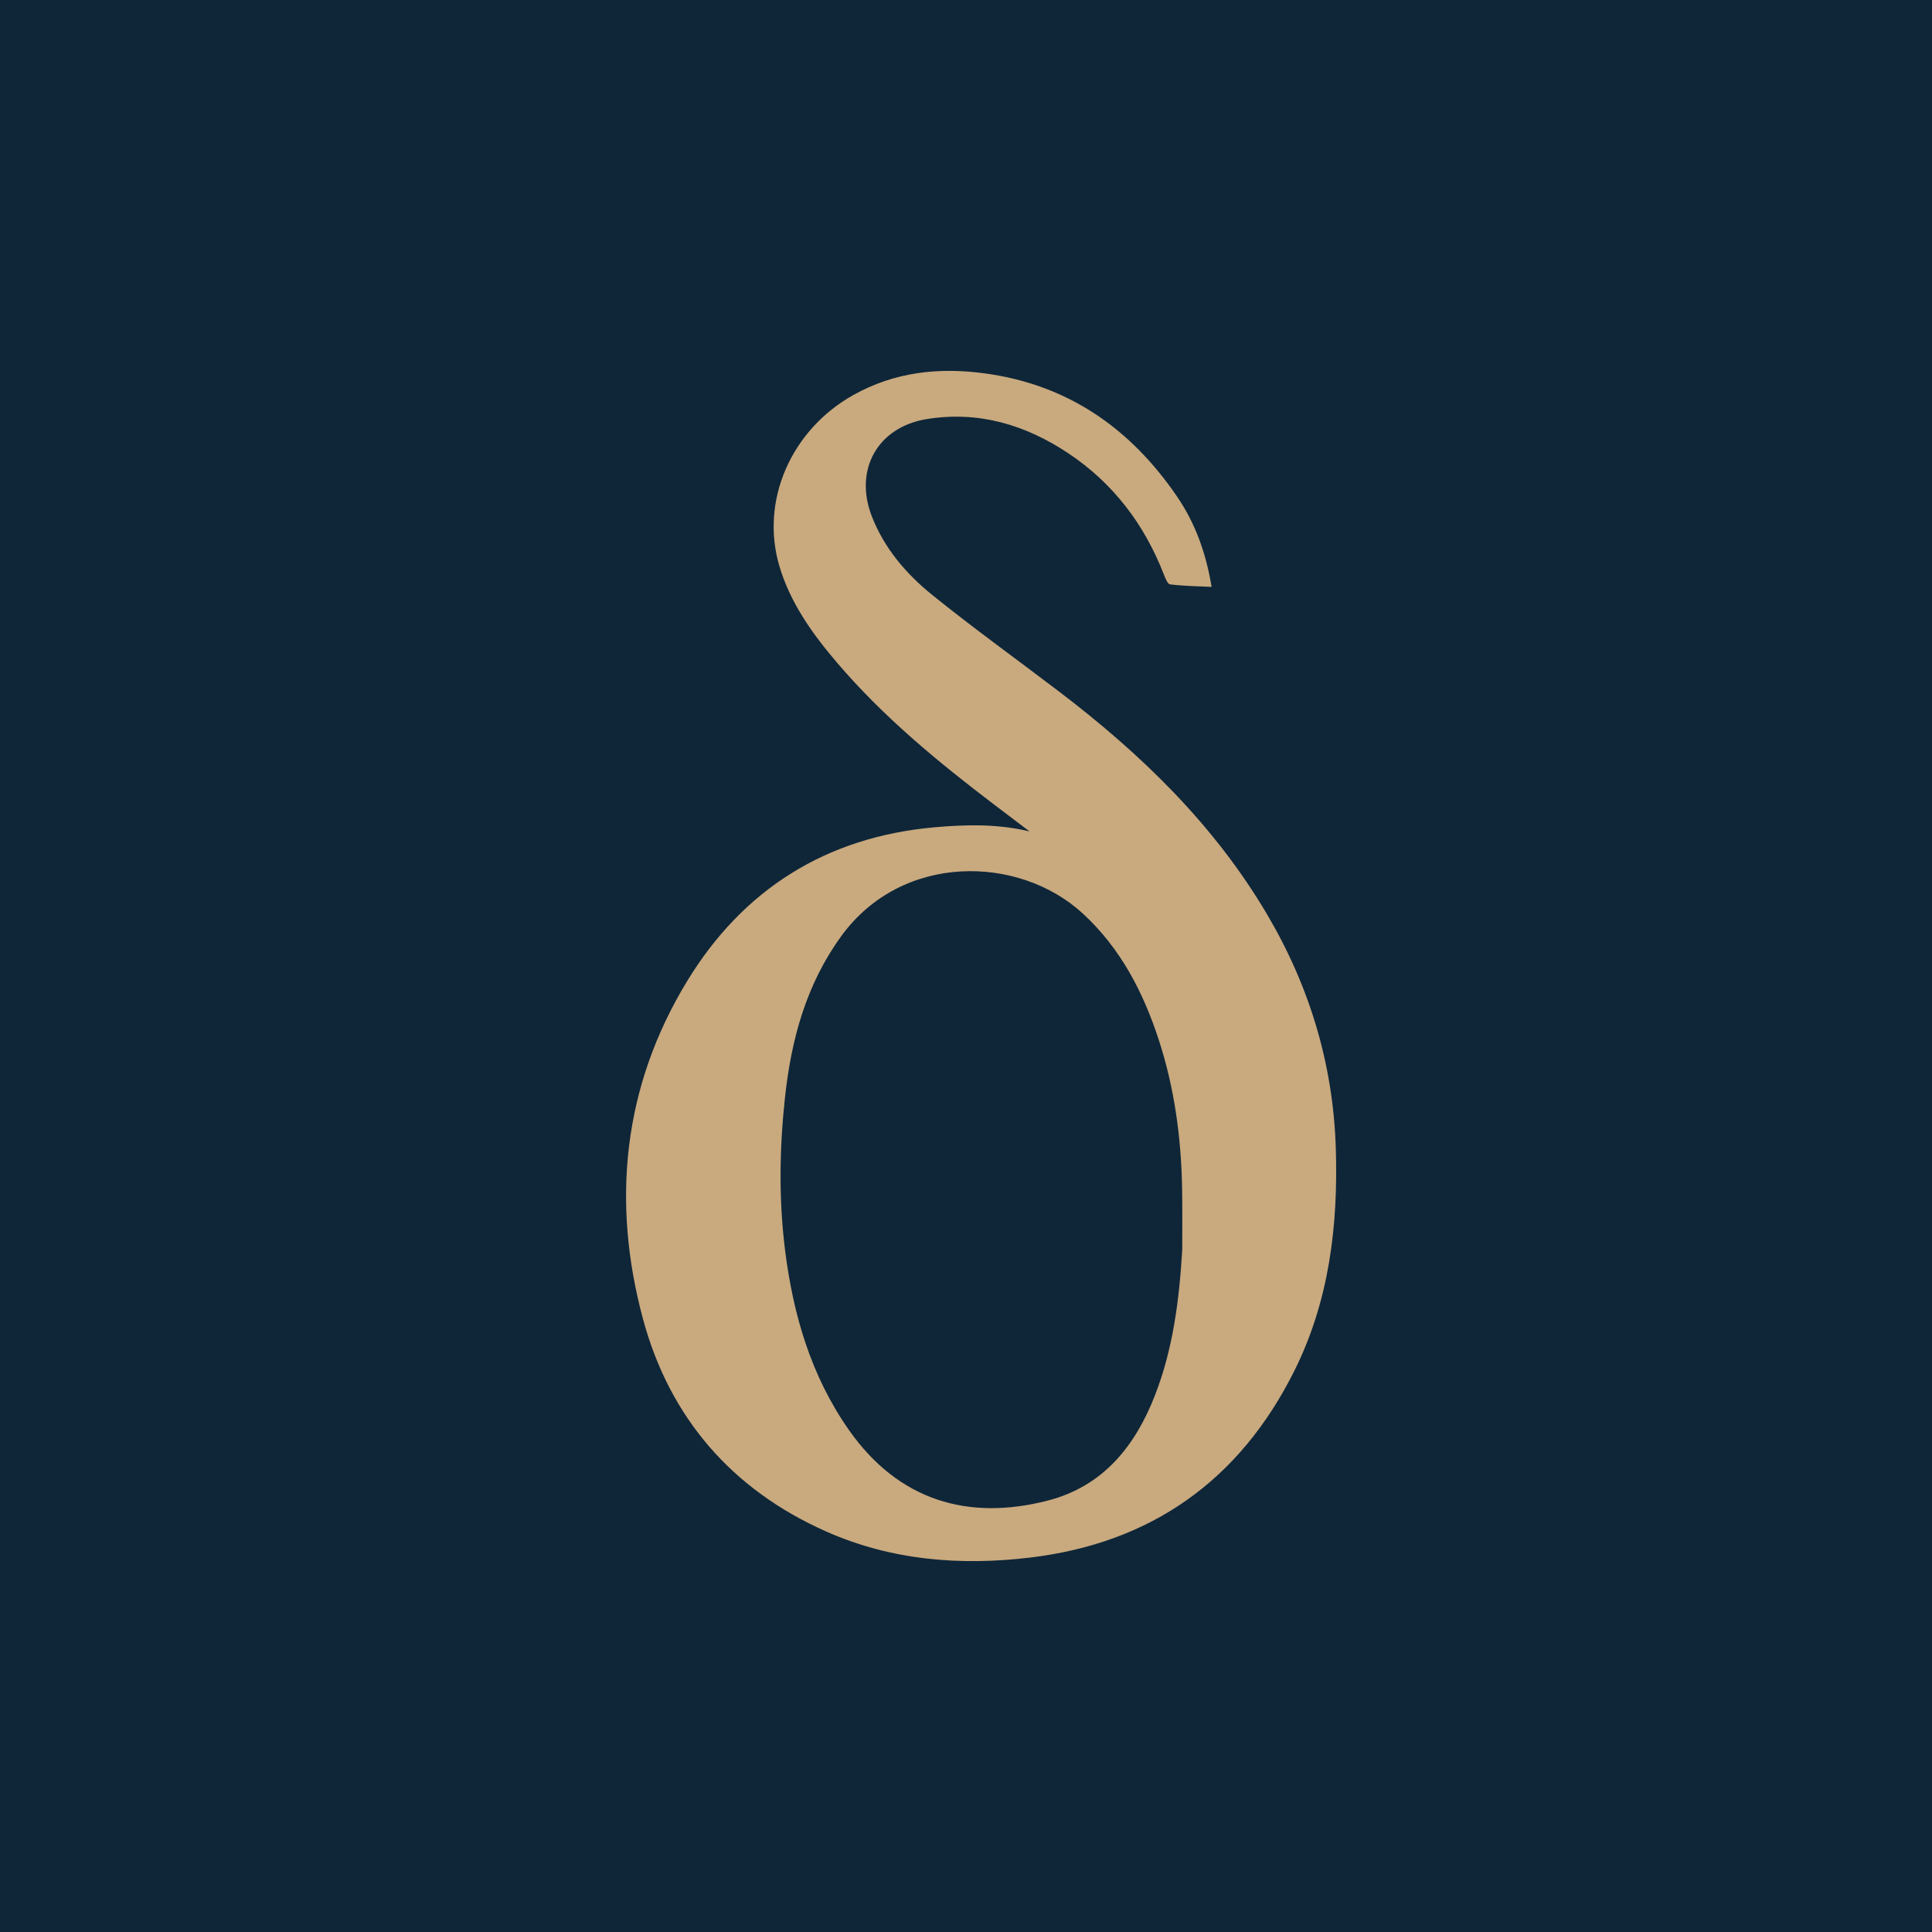
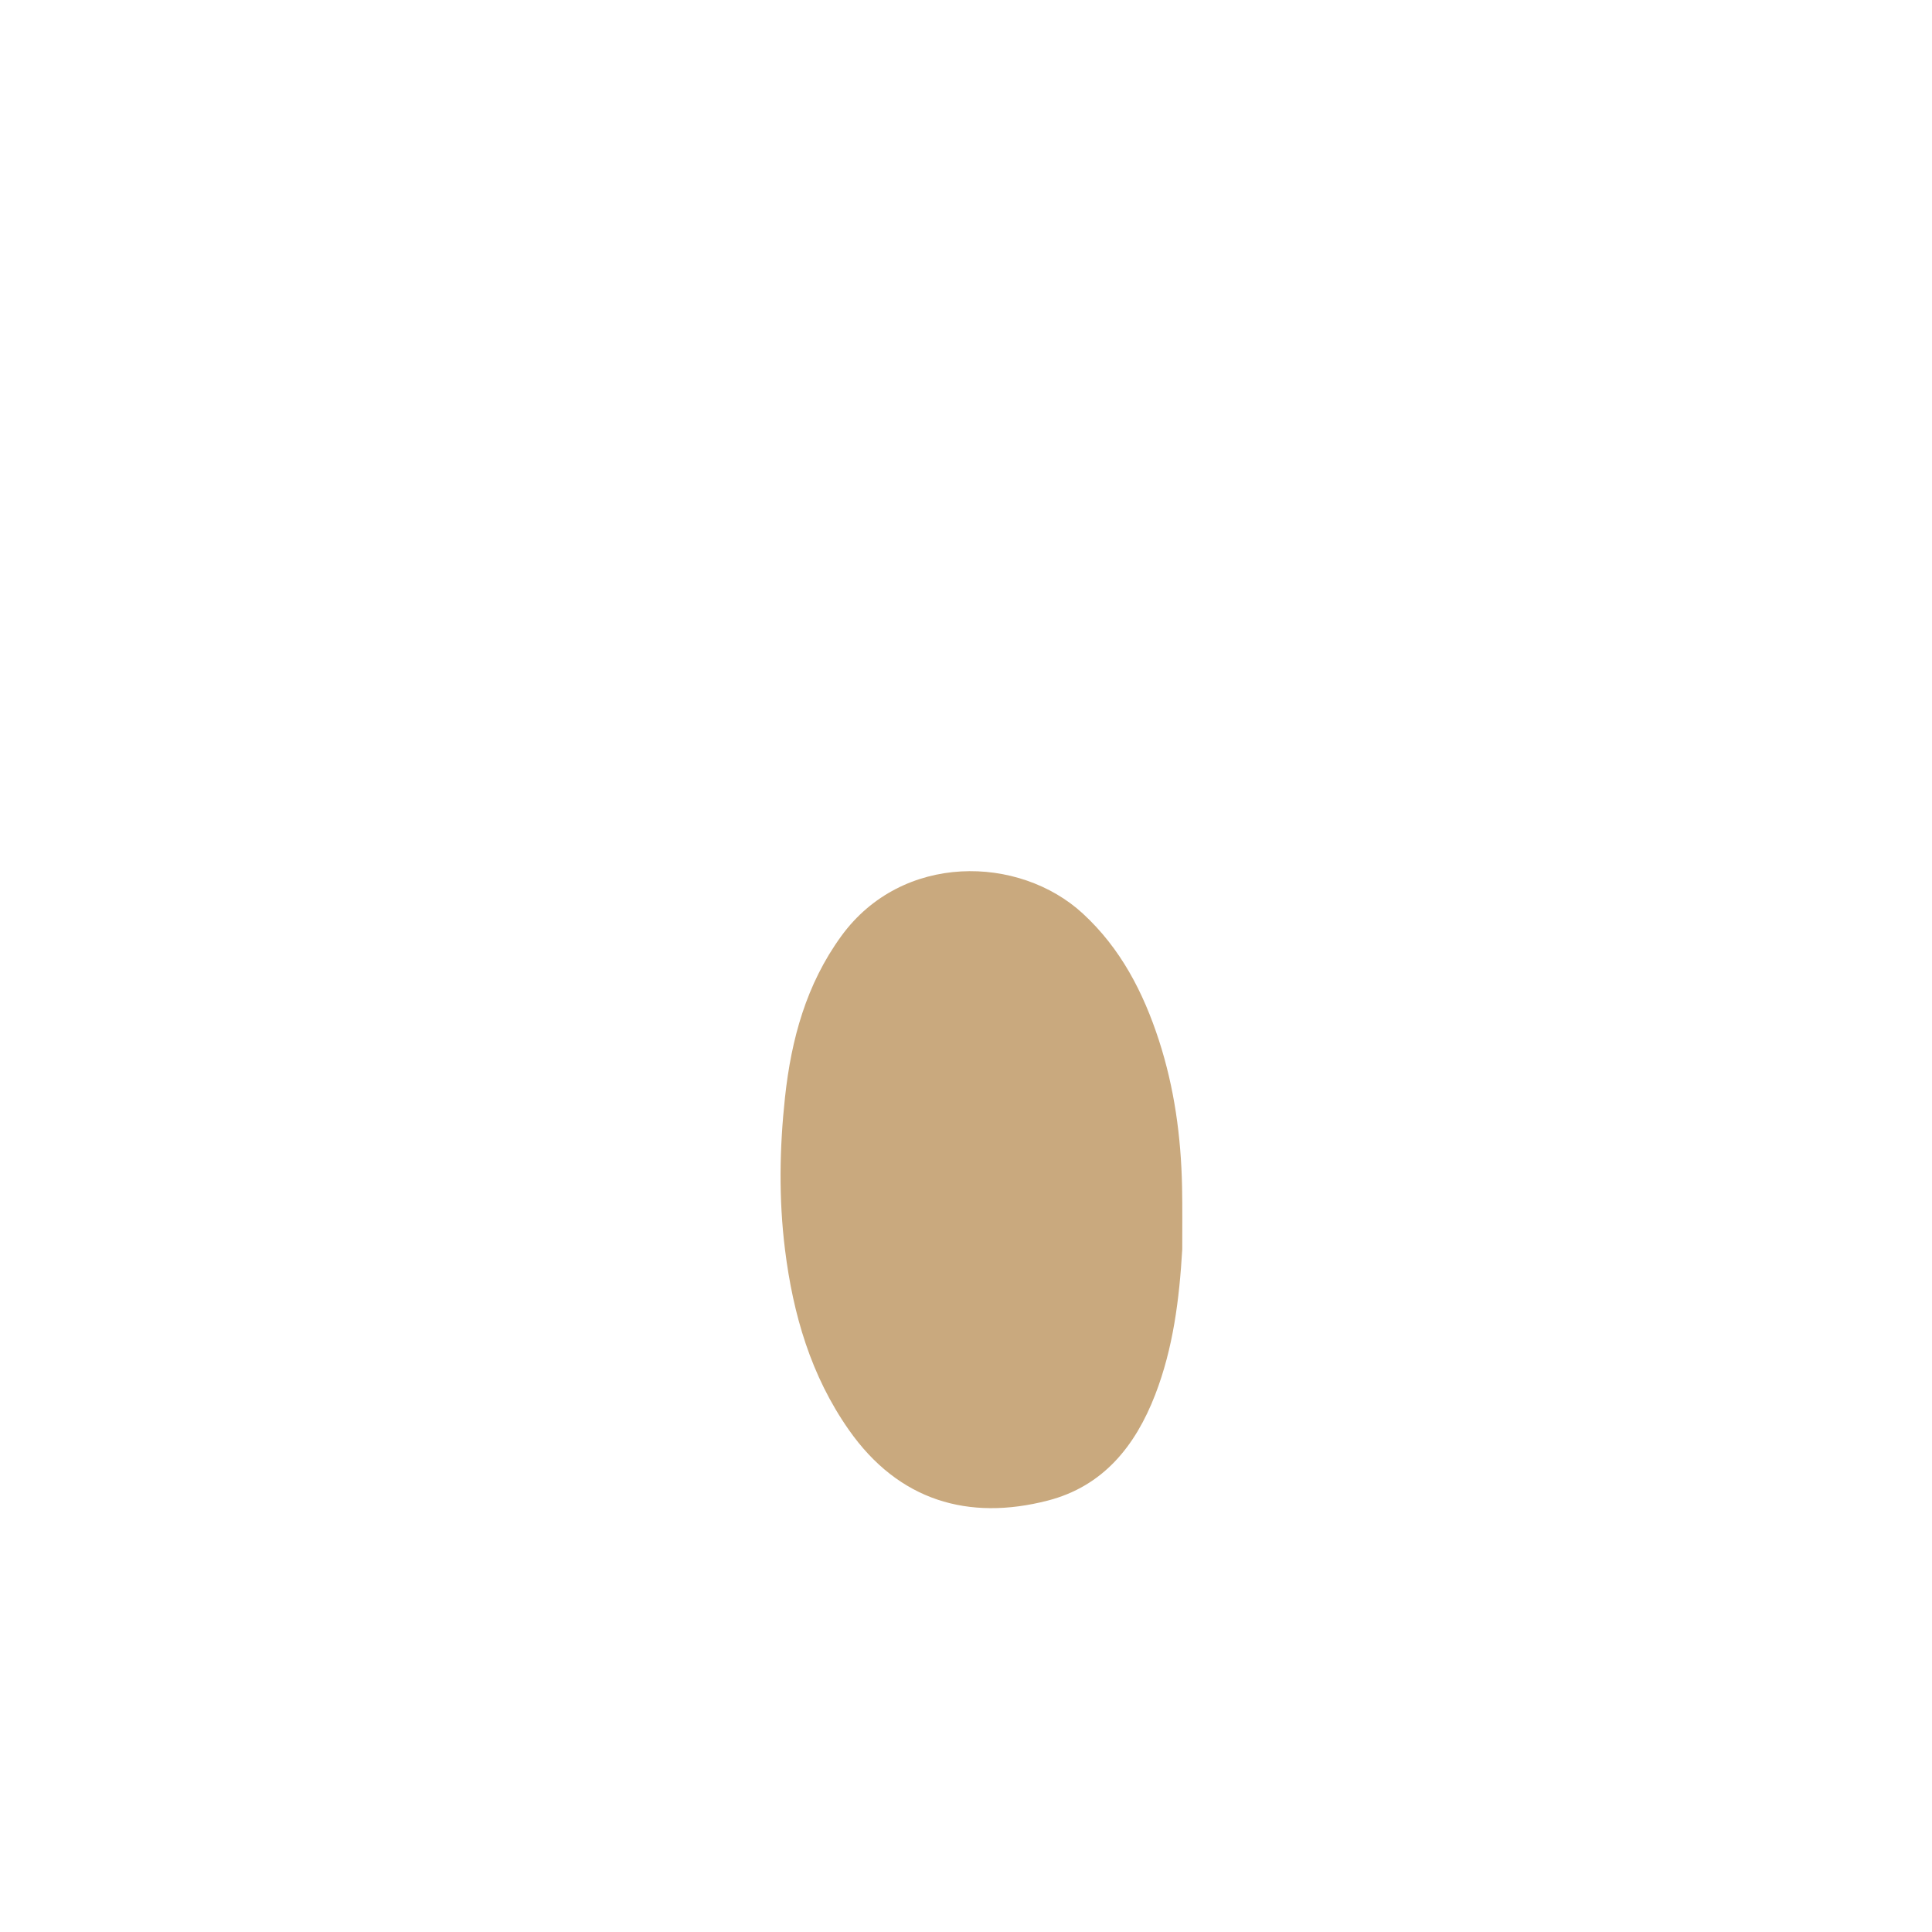
<svg xmlns="http://www.w3.org/2000/svg" viewBox="0 0 3610.69 3610.69" data-name="Layer 1" id="Layer_1">
  <defs>
    <style>
      .cls-1 {
        fill: #c9a97e;
      }

      .cls-2 {
        fill: #0e2638;
      }
    </style>
  </defs>
-   <rect height="3986.34" width="3974.86" y="-187.83" x="-153.84" class="cls-2" />
-   <path d="M1924.07,1553.79c-21.89-16.59-43.79-33.14-65.66-49.75-105.58-80.19-207.7-164.27-294.12-265.61-46.07-54.02-87.33-111.57-107.75-180.54-36.15-122.14,21.95-254.67,138.38-319.73,76.86-42.94,159.16-51.98,245.21-40.4,155.56,20.95,272.33,102.58,359.39,229.82,34.16,49.9,54.47,106.01,64.83,169.29-26.99-1.34-52.51-1.6-77.67-4.75-4.77-.59-9.11-12.23-11.93-19.44-36.37-93.04-94.2-169.38-177.49-225.07-80.3-53.69-168.15-80.08-265.23-64.39-91.99,14.86-136.66,94.87-102.51,182.25,23.37,59.77,64.45,107.5,113.19,146.79,77.45,62.44,158.32,120.61,237.49,180.89,152.66,116.24,288.76,248.14,387.31,414.82,79.73,134.88,123.94,280.51,128.95,437.5,4.6,144.8-12.21,286.14-77.91,417.34-101.94,203.54-266.64,320.93-493.18,348.09-130.9,15.69-259.83,5.27-381.6-48.81-176.12-78.22-292.55-212.89-342.21-397.43-59.07-219.54-37.12-434.15,82.29-630.53,104.53-171.93,260.25-270.2,463.19-288.06,58.96-5.19,117.85-6.5,177.04,7.75l-.02-.02ZM2209.49,2334.81c-.07-39.05.44-78.15-.35-117.18-1.9-93.01-14.36-184.5-43.18-273.22-29.2-89.86-71.48-171.89-142.32-237.13-118.97-109.54-337.5-114.25-451.26,42.02-65.68,90.23-93.59,193.21-105.29,301.3-10.24,94.7-11.84,189.9,0,284.89,15.06,121.03,48.45,235.65,119.24,336.71,93.3,133.22,224.16,170.34,371.88,132.21,103.43-26.7,163.51-101.73,200.63-197.59,33.86-87.43,45.2-179.12,50.66-272.02l-.02.02Z" class="cls-1" />
+   <path d="M1924.07,1553.79l-.02-.02ZM2209.49,2334.81c-.07-39.05.44-78.15-.35-117.18-1.9-93.01-14.36-184.5-43.18-273.22-29.2-89.86-71.48-171.89-142.32-237.13-118.97-109.54-337.5-114.25-451.26,42.02-65.68,90.23-93.59,193.21-105.29,301.3-10.24,94.7-11.84,189.9,0,284.89,15.06,121.03,48.45,235.65,119.24,336.71,93.3,133.22,224.16,170.34,371.88,132.21,103.43-26.7,163.51-101.73,200.63-197.59,33.86-87.43,45.2-179.12,50.66-272.02l-.02.02Z" class="cls-1" />
</svg>